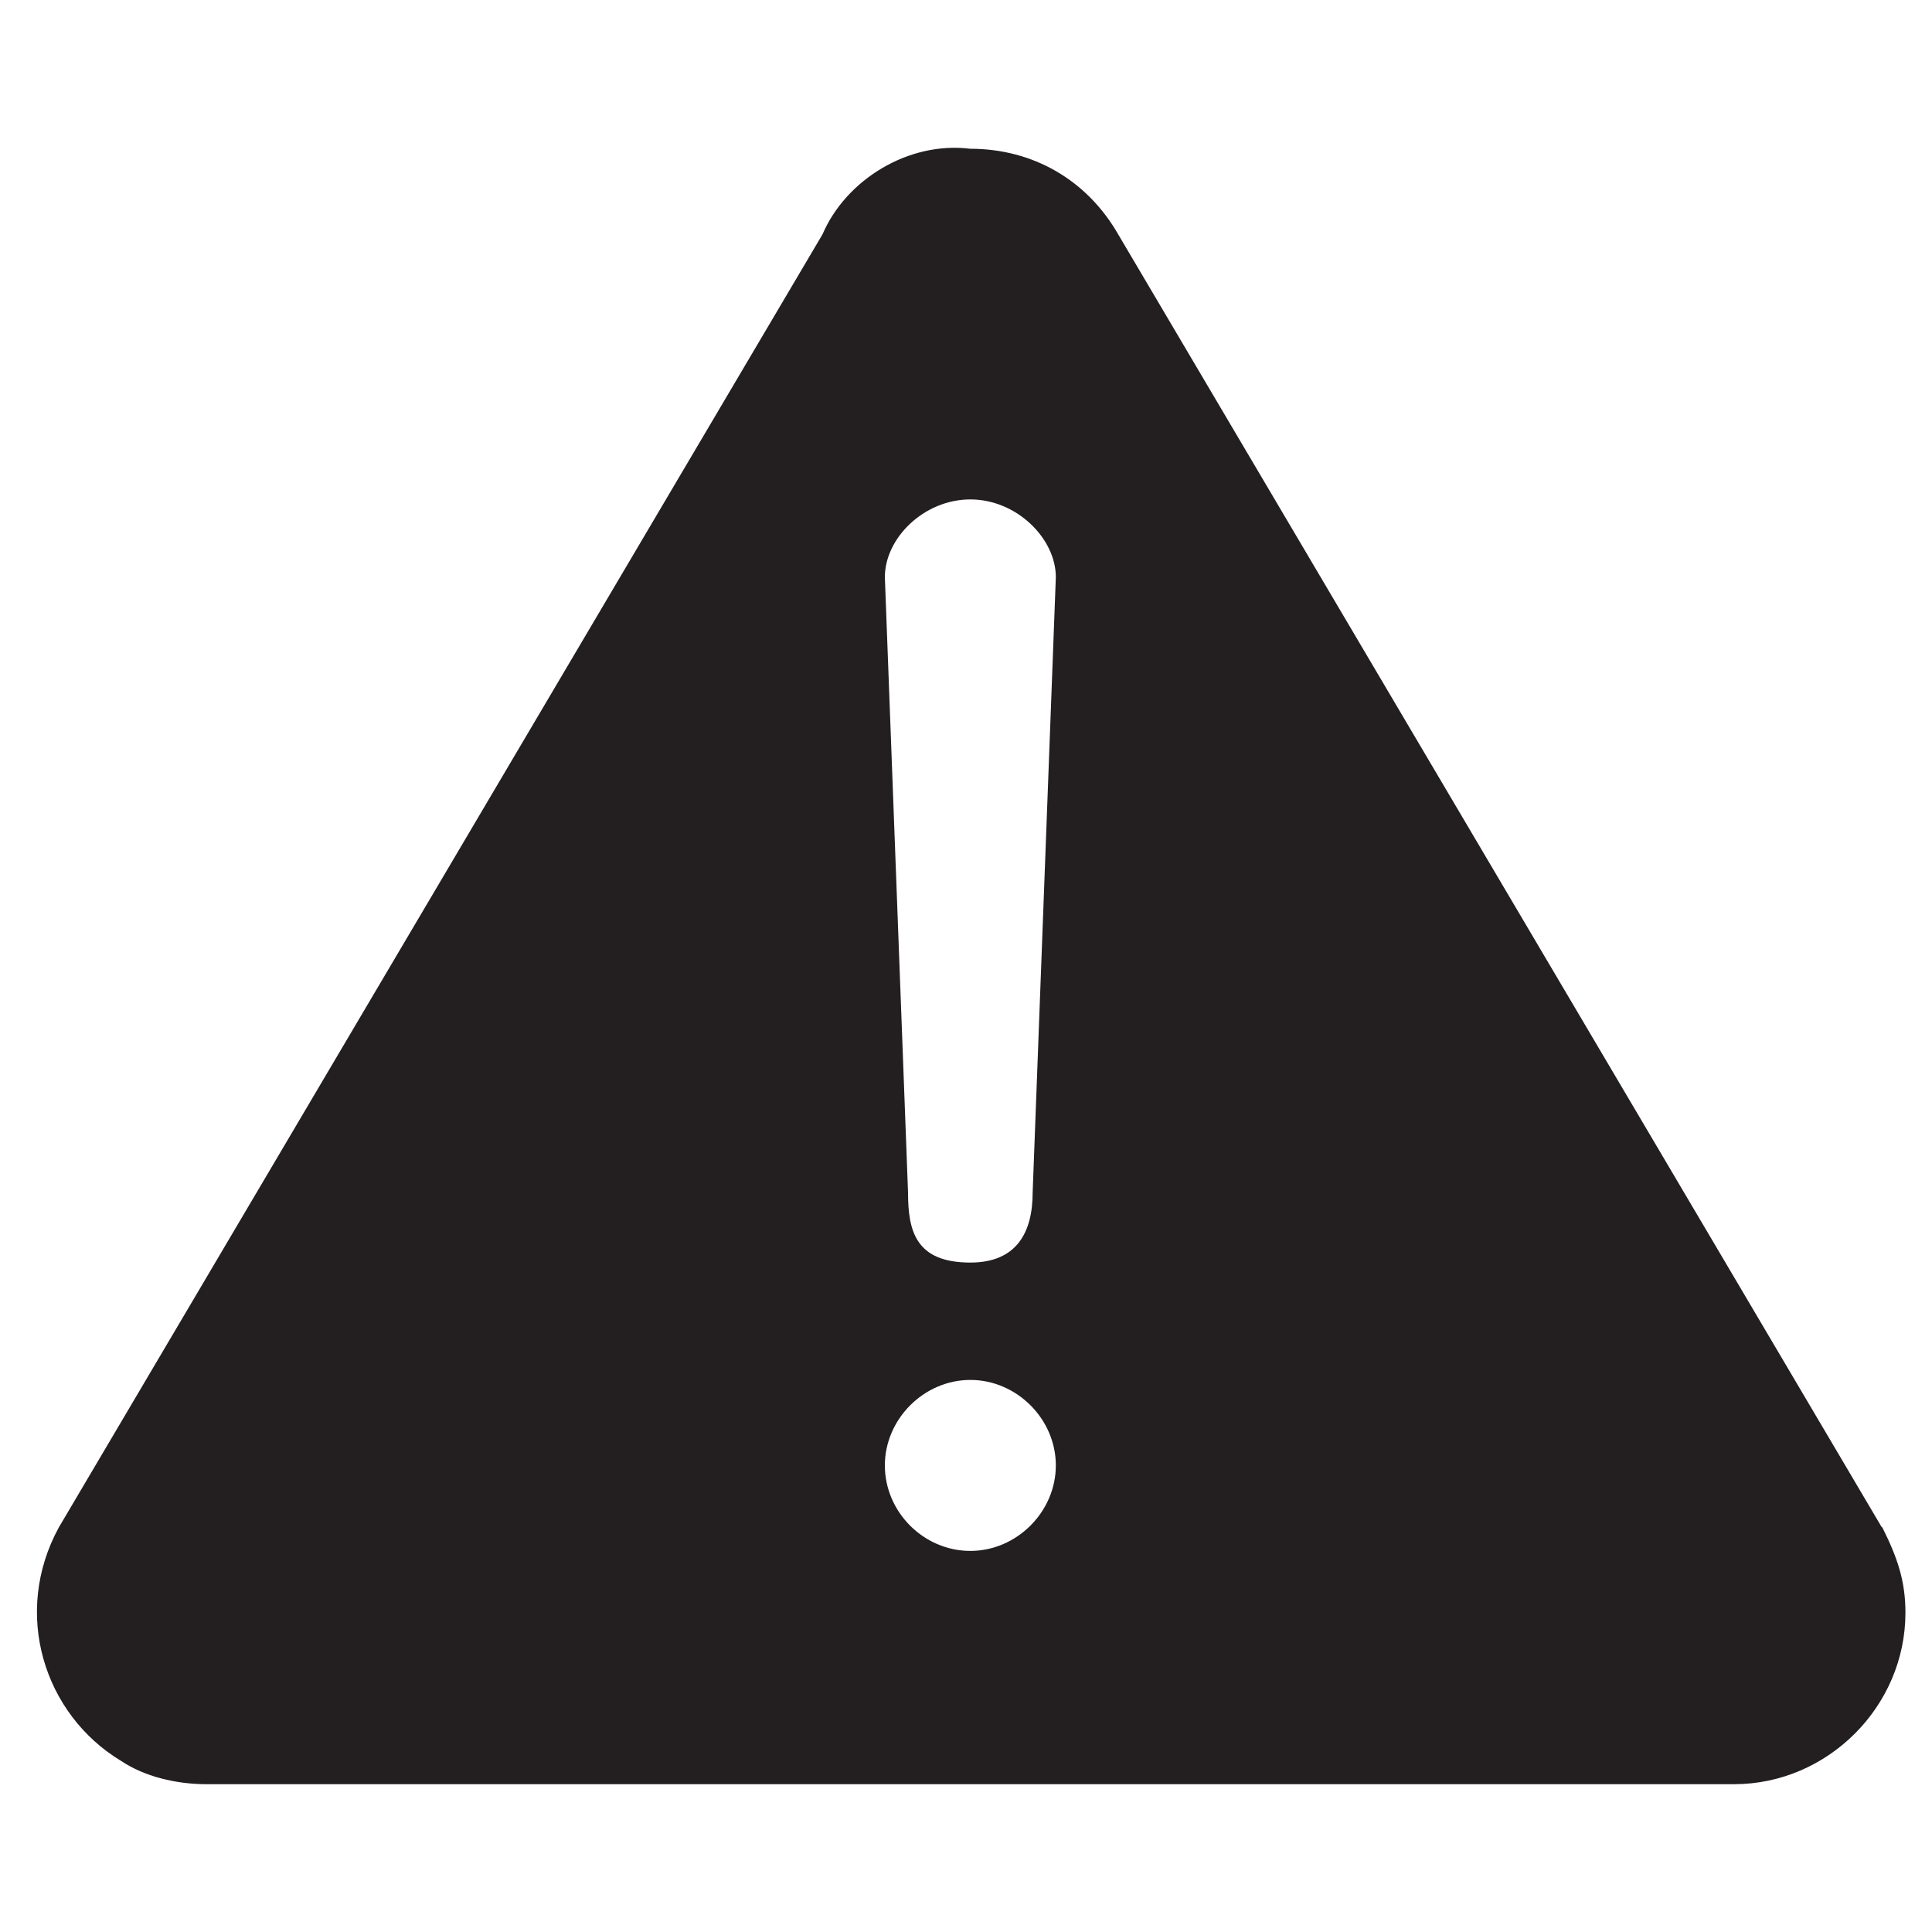
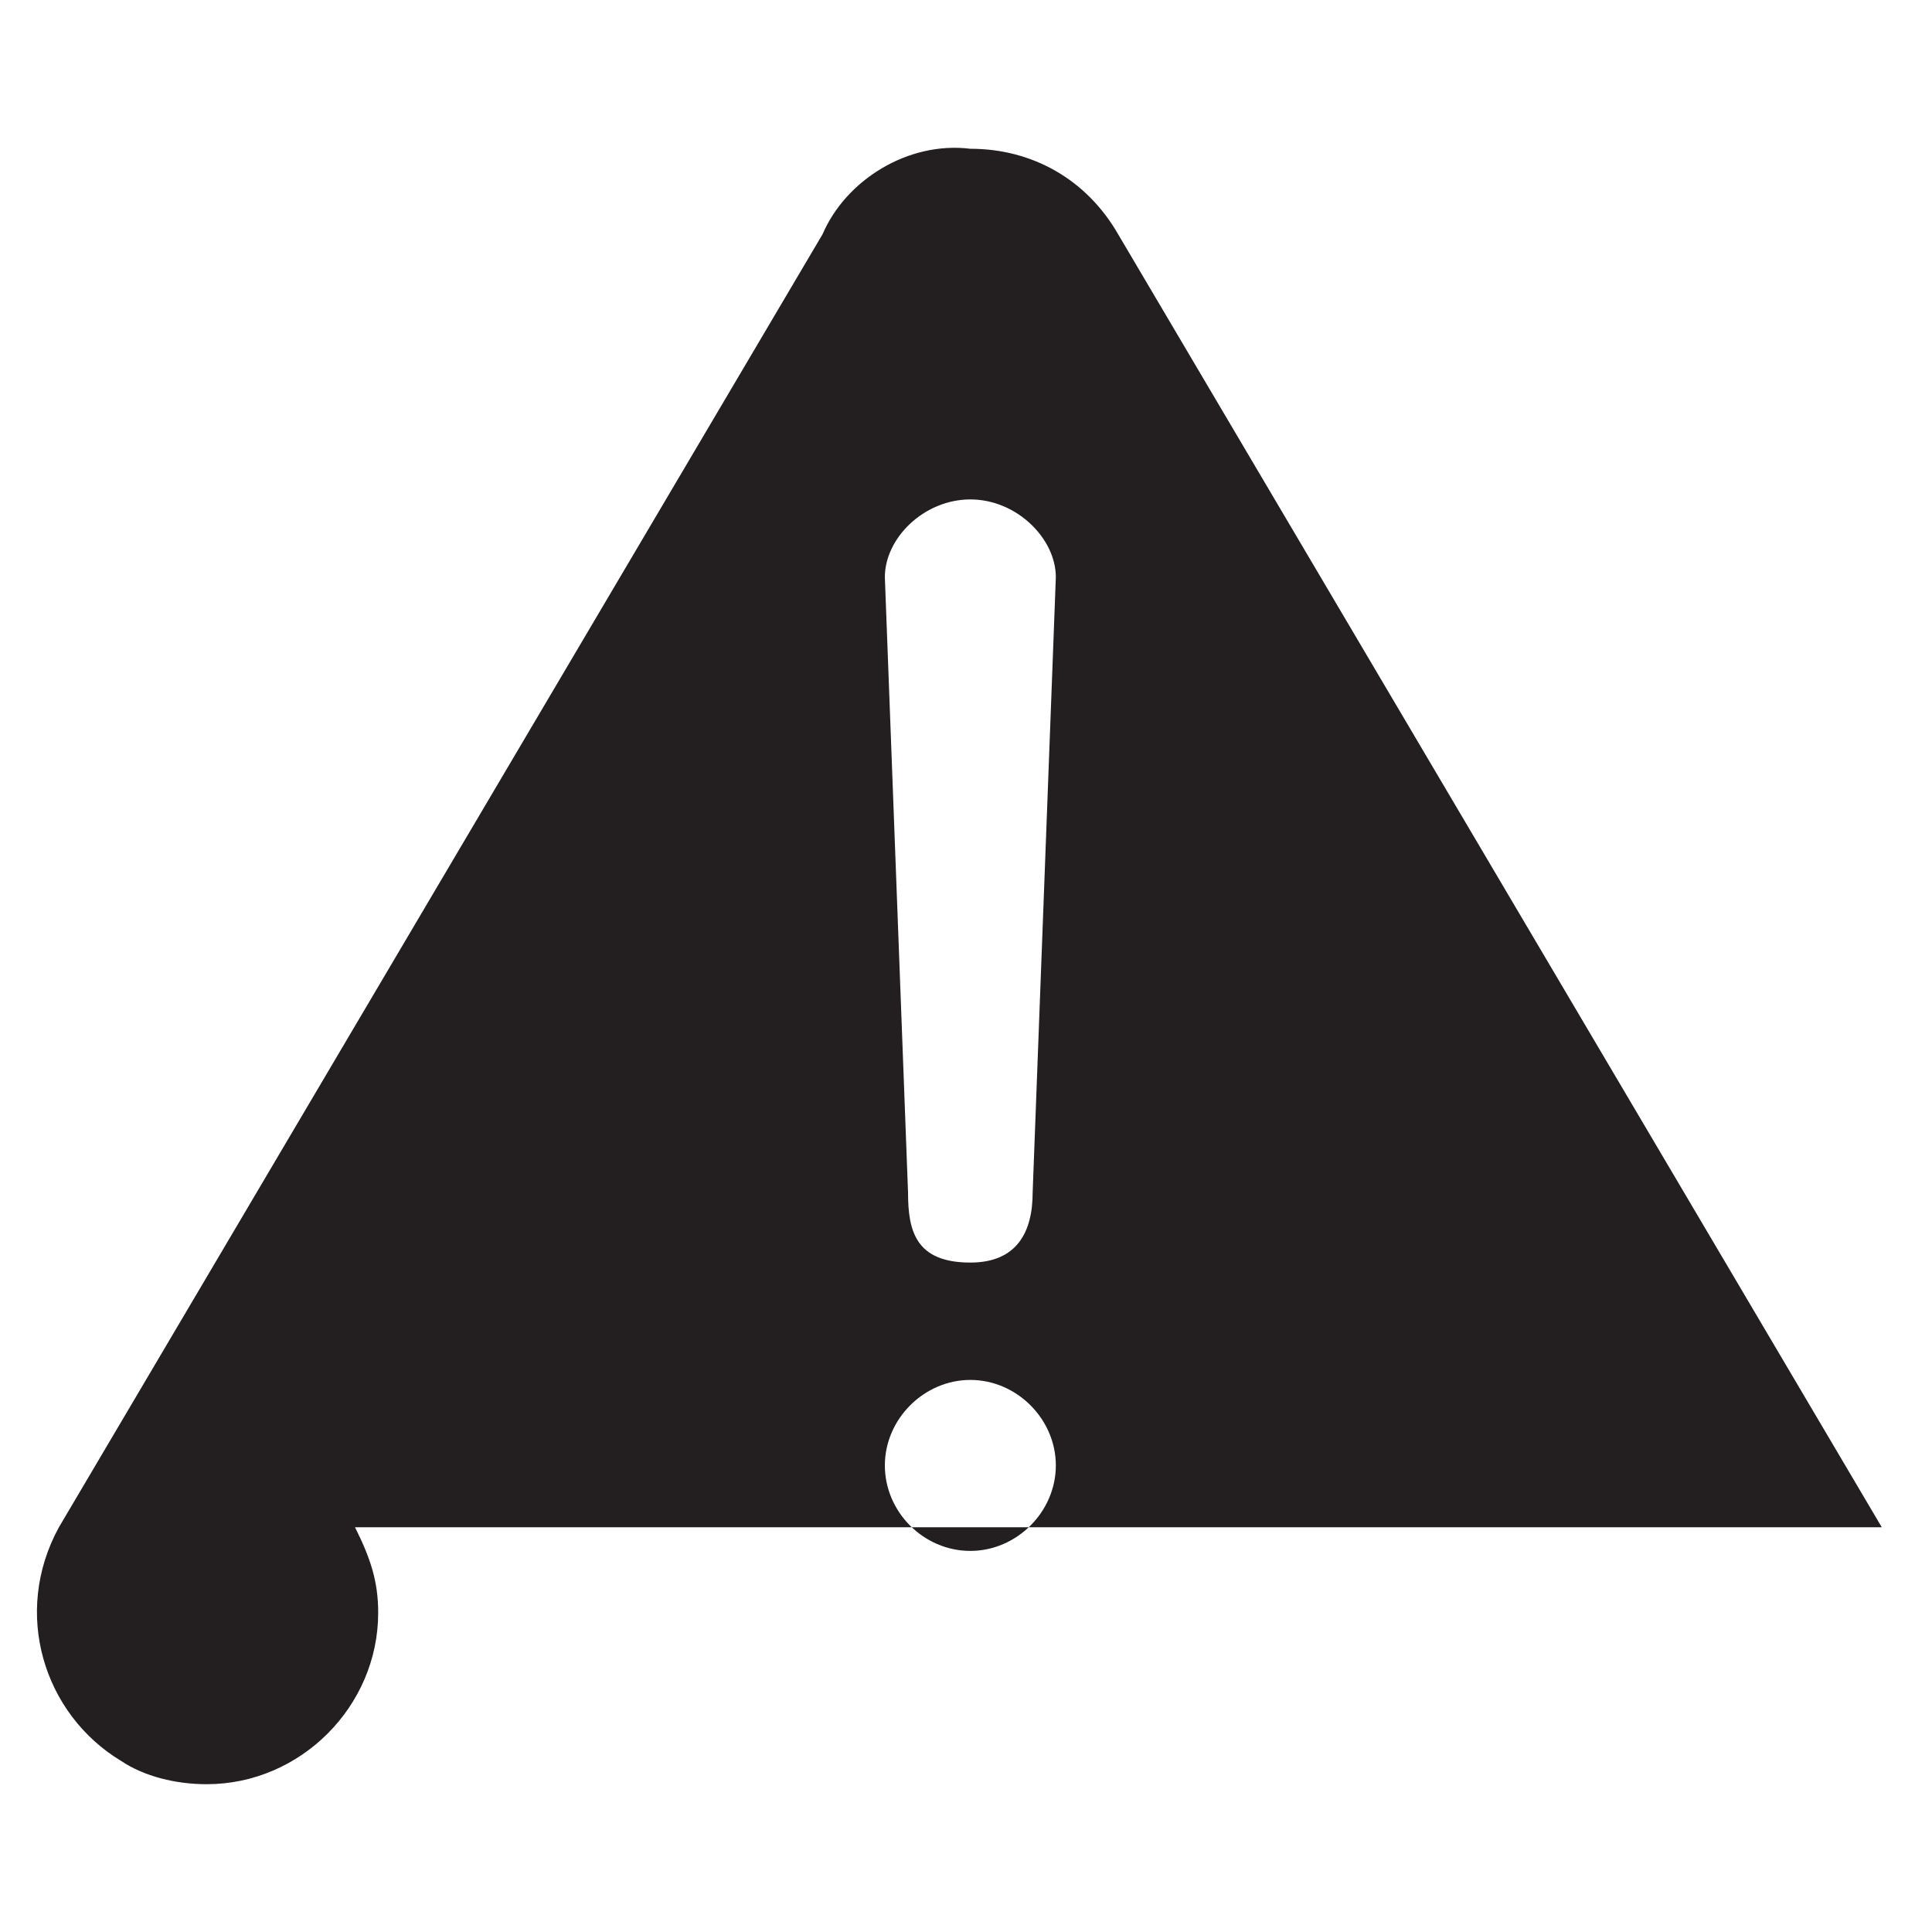
<svg xmlns="http://www.w3.org/2000/svg" id="Layer_1" version="1.1" viewBox="0 0 40 40">
  <defs>
    <style>
      .st0 {
        fill: #231f20;
      }
    </style>
  </defs>
-   <path class="st0" d="M38.96,31.62L23.15,4.85c-.65-1.13-1.77-1.77-3.06-1.77-1.29-.16-2.58.65-3.06,1.77L1.22,31.62c-.97,1.77-.32,3.87,1.29,4.84.48.32,1.13.48,1.77.48h31.62c1.94,0,3.55-1.61,3.55-3.55,0-.65-.16-1.13-.48-1.77ZM20.09,32.11c-.97,0-1.77-.81-1.77-1.77s.81-1.77,1.77-1.77,1.77.81,1.77,1.77-.81,1.77-1.77,1.77ZM21.38,24.69c0,.81-.32,1.45-1.29,1.45-1.13,0-1.29-.65-1.29-1.45l-.48-12.74c0-.81.81-1.61,1.77-1.61s1.77.81,1.77,1.61l-.48,12.74Z" />
+   <path class="st0" d="M38.96,31.62L23.15,4.85c-.65-1.13-1.77-1.77-3.06-1.77-1.29-.16-2.58.65-3.06,1.77L1.22,31.62c-.97,1.77-.32,3.87,1.29,4.84.48.32,1.13.48,1.77.48c1.94,0,3.55-1.61,3.55-3.55,0-.65-.16-1.13-.48-1.77ZM20.09,32.11c-.97,0-1.77-.81-1.77-1.77s.81-1.77,1.77-1.77,1.77.81,1.77,1.77-.81,1.77-1.77,1.77ZM21.38,24.69c0,.81-.32,1.45-1.29,1.45-1.13,0-1.29-.65-1.29-1.45l-.48-12.74c0-.81.81-1.61,1.77-1.61s1.77.81,1.77,1.61l-.48,12.74Z" />
</svg>